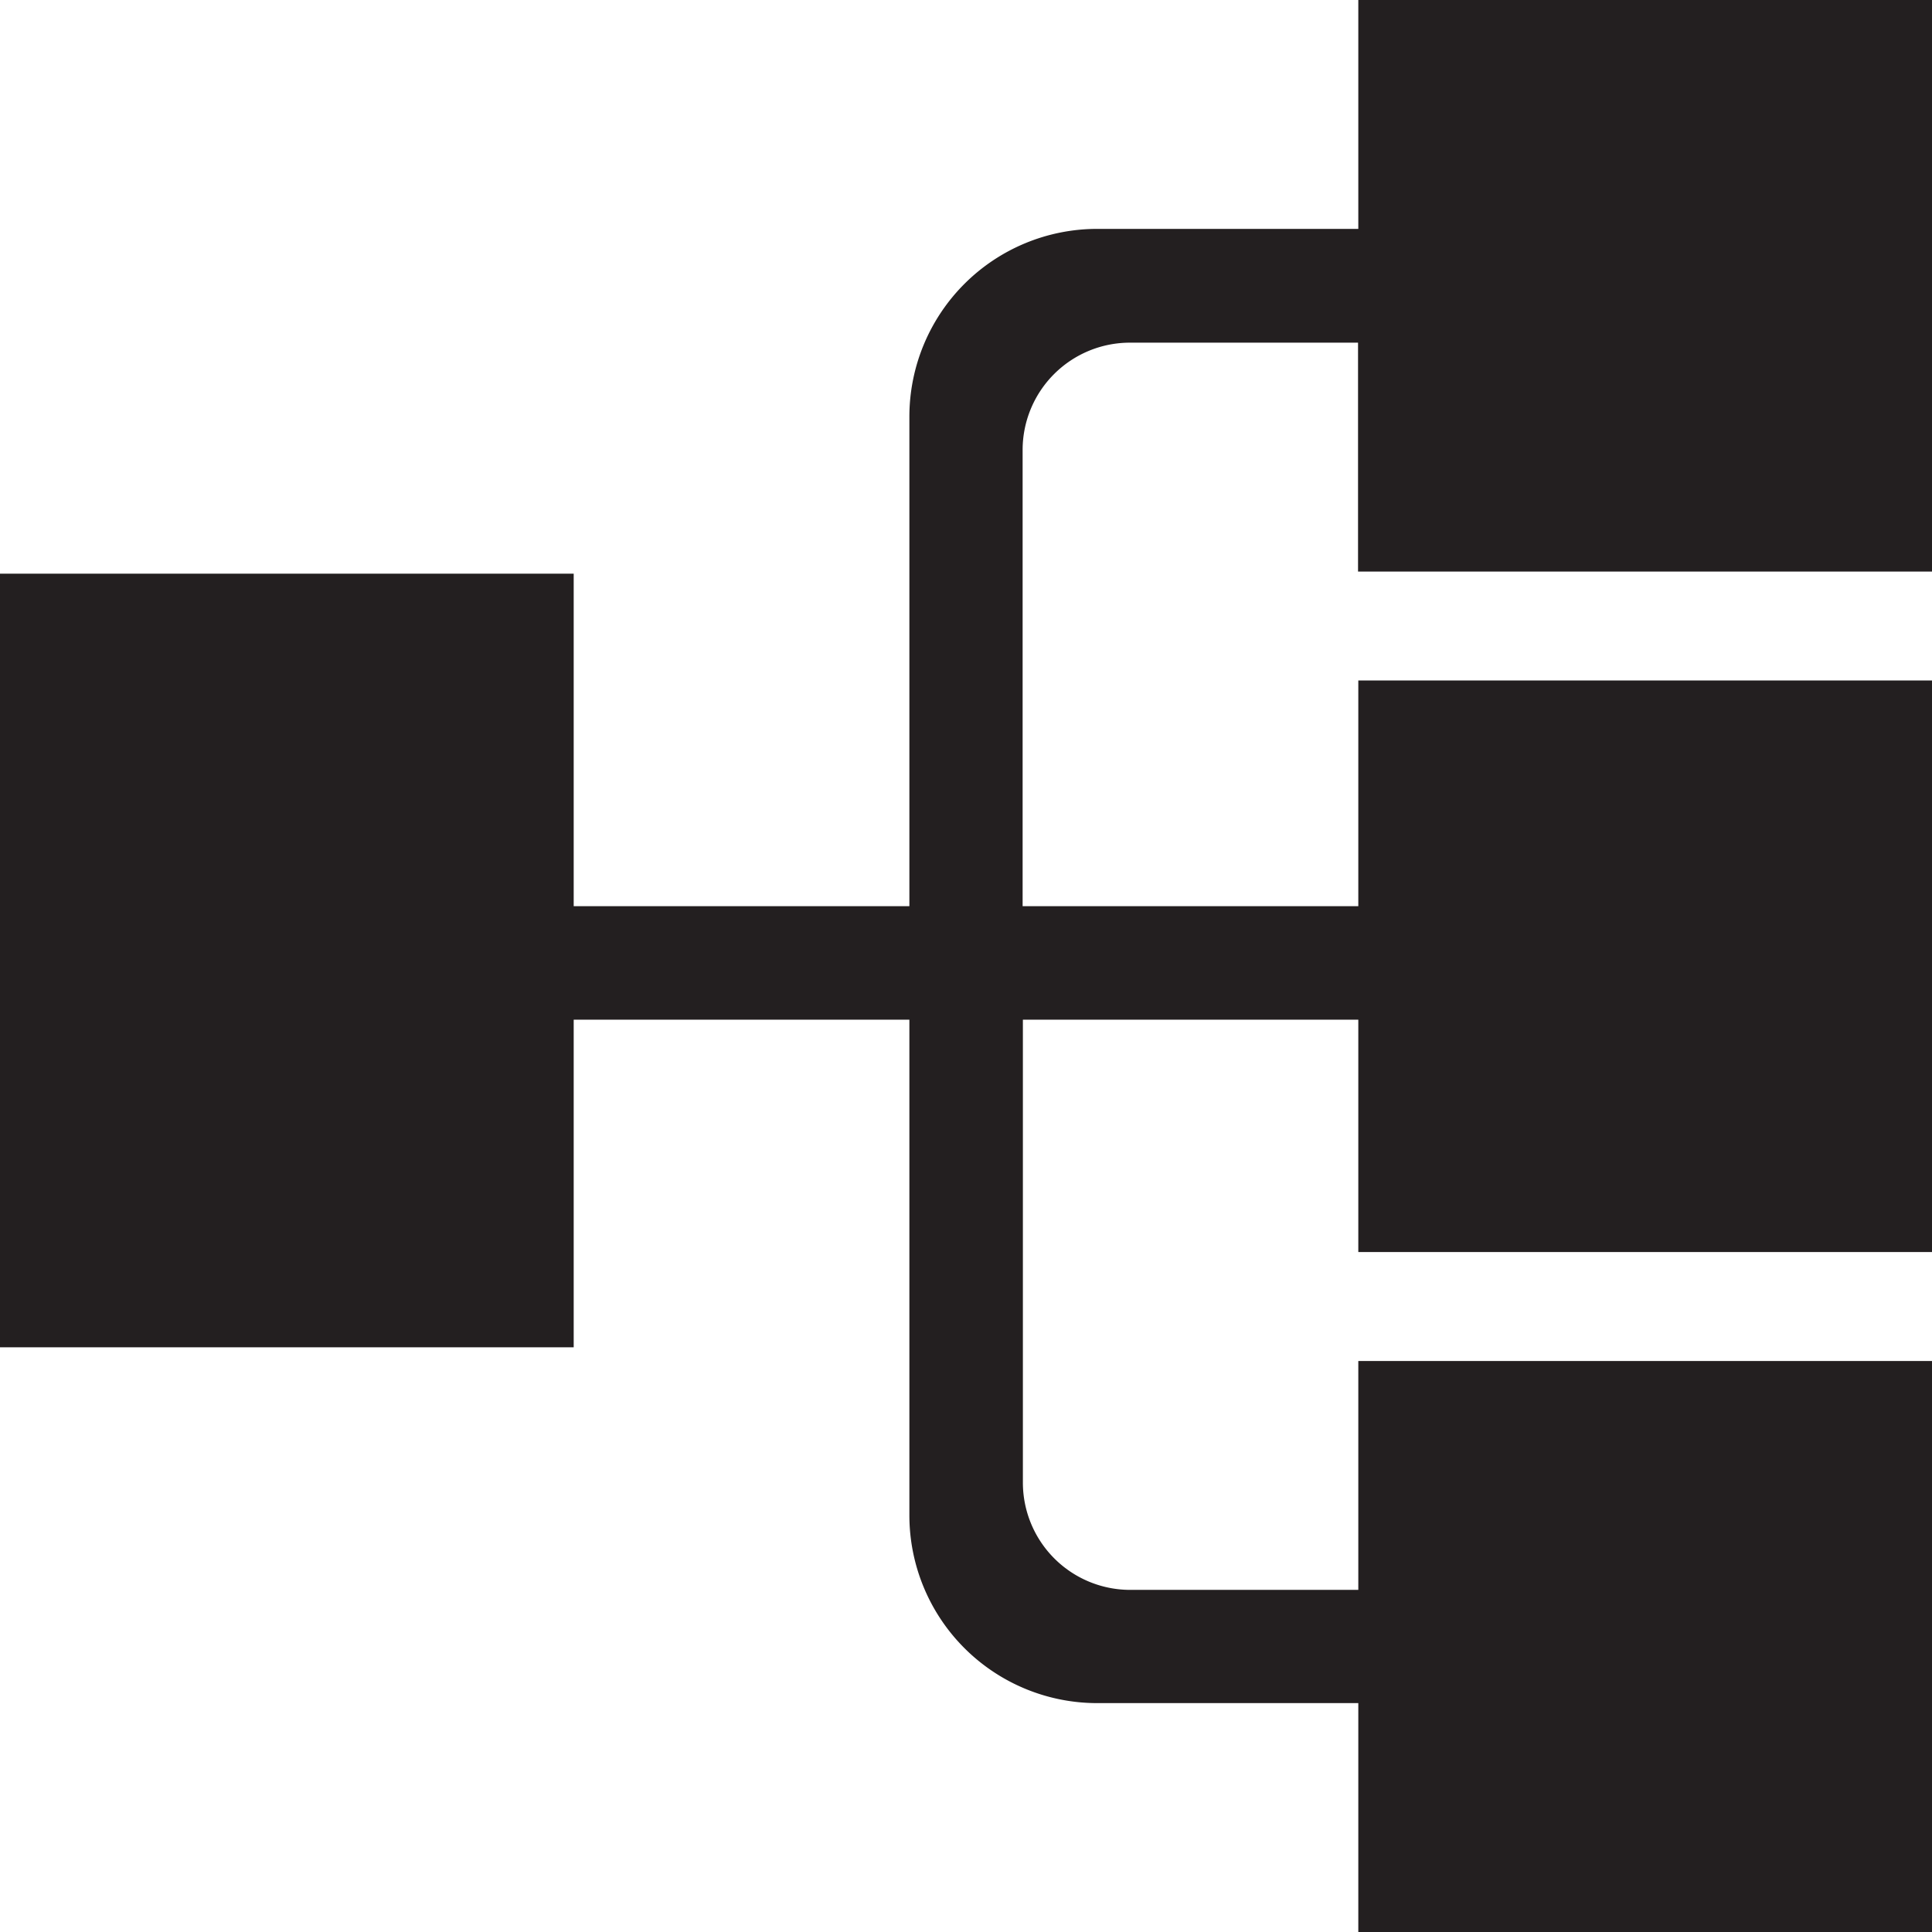
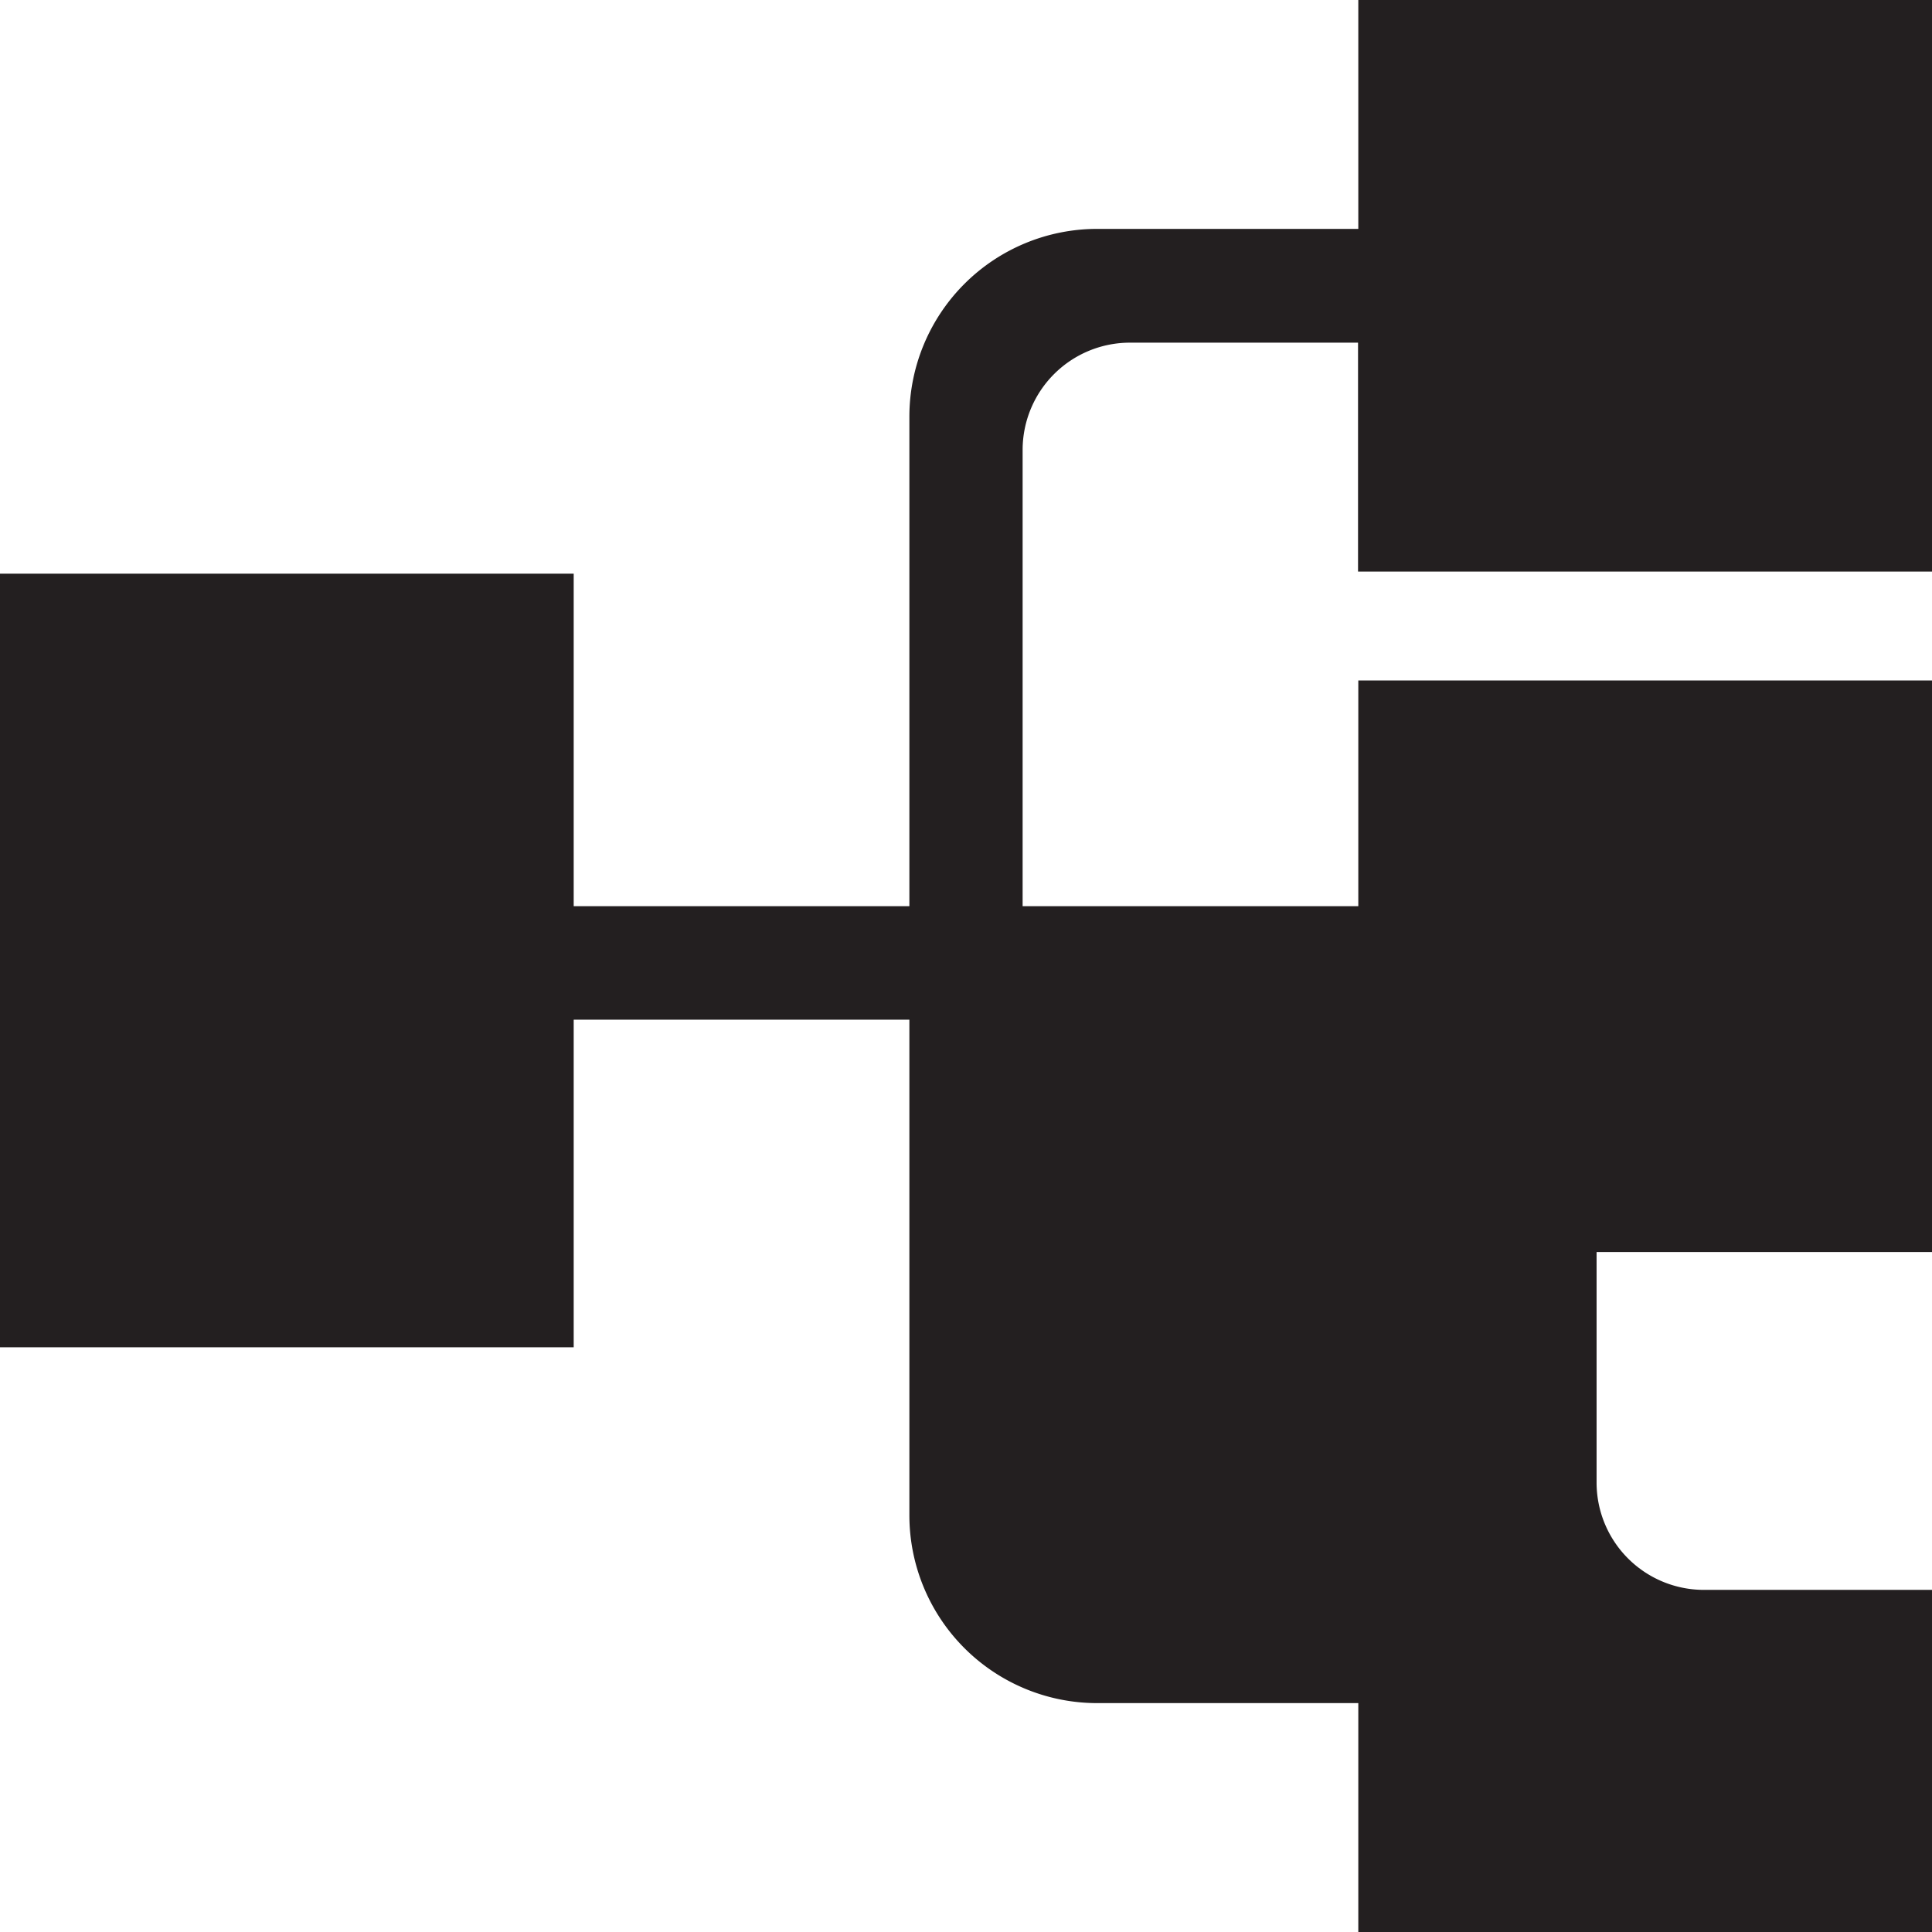
<svg xmlns="http://www.w3.org/2000/svg" viewBox="0 0 72 72">
  <defs>
    <style>.cls-1{fill:#231f20;}</style>
  </defs>
  <g id="Layer_2" data-name="Layer 2">
    <g id="Graphic">
-       <path id="Funnels" class="cls-1" d="M50.62,8.53H40.89a7,7,0,0,0-7,7V33.77H21.38V21.38H0V50.21H21.38V38H33.89V56.47a7,7,0,0,0,7,7h9.73V72H72V50.72H50.62v8.53h-8.5a4,4,0,0,1-4-4V38H50.62v8.66H72V25.36H50.62v8.41H38.11v-17a4,4,0,0,1,4-4h8.5v8.53H72V0H50.62Z" />
+       <path id="Funnels" class="cls-1" d="M50.62,8.53H40.89a7,7,0,0,0-7,7V33.77H21.38V21.38H0V50.21H21.38V38H33.89V56.47a7,7,0,0,0,7,7h9.73V72H72V50.72v8.53h-8.5a4,4,0,0,1-4-4V38H50.62v8.66H72V25.36H50.62v8.41H38.11v-17a4,4,0,0,1,4-4h8.5v8.53H72V0H50.62Z" />
    </g>
  </g>
</svg>